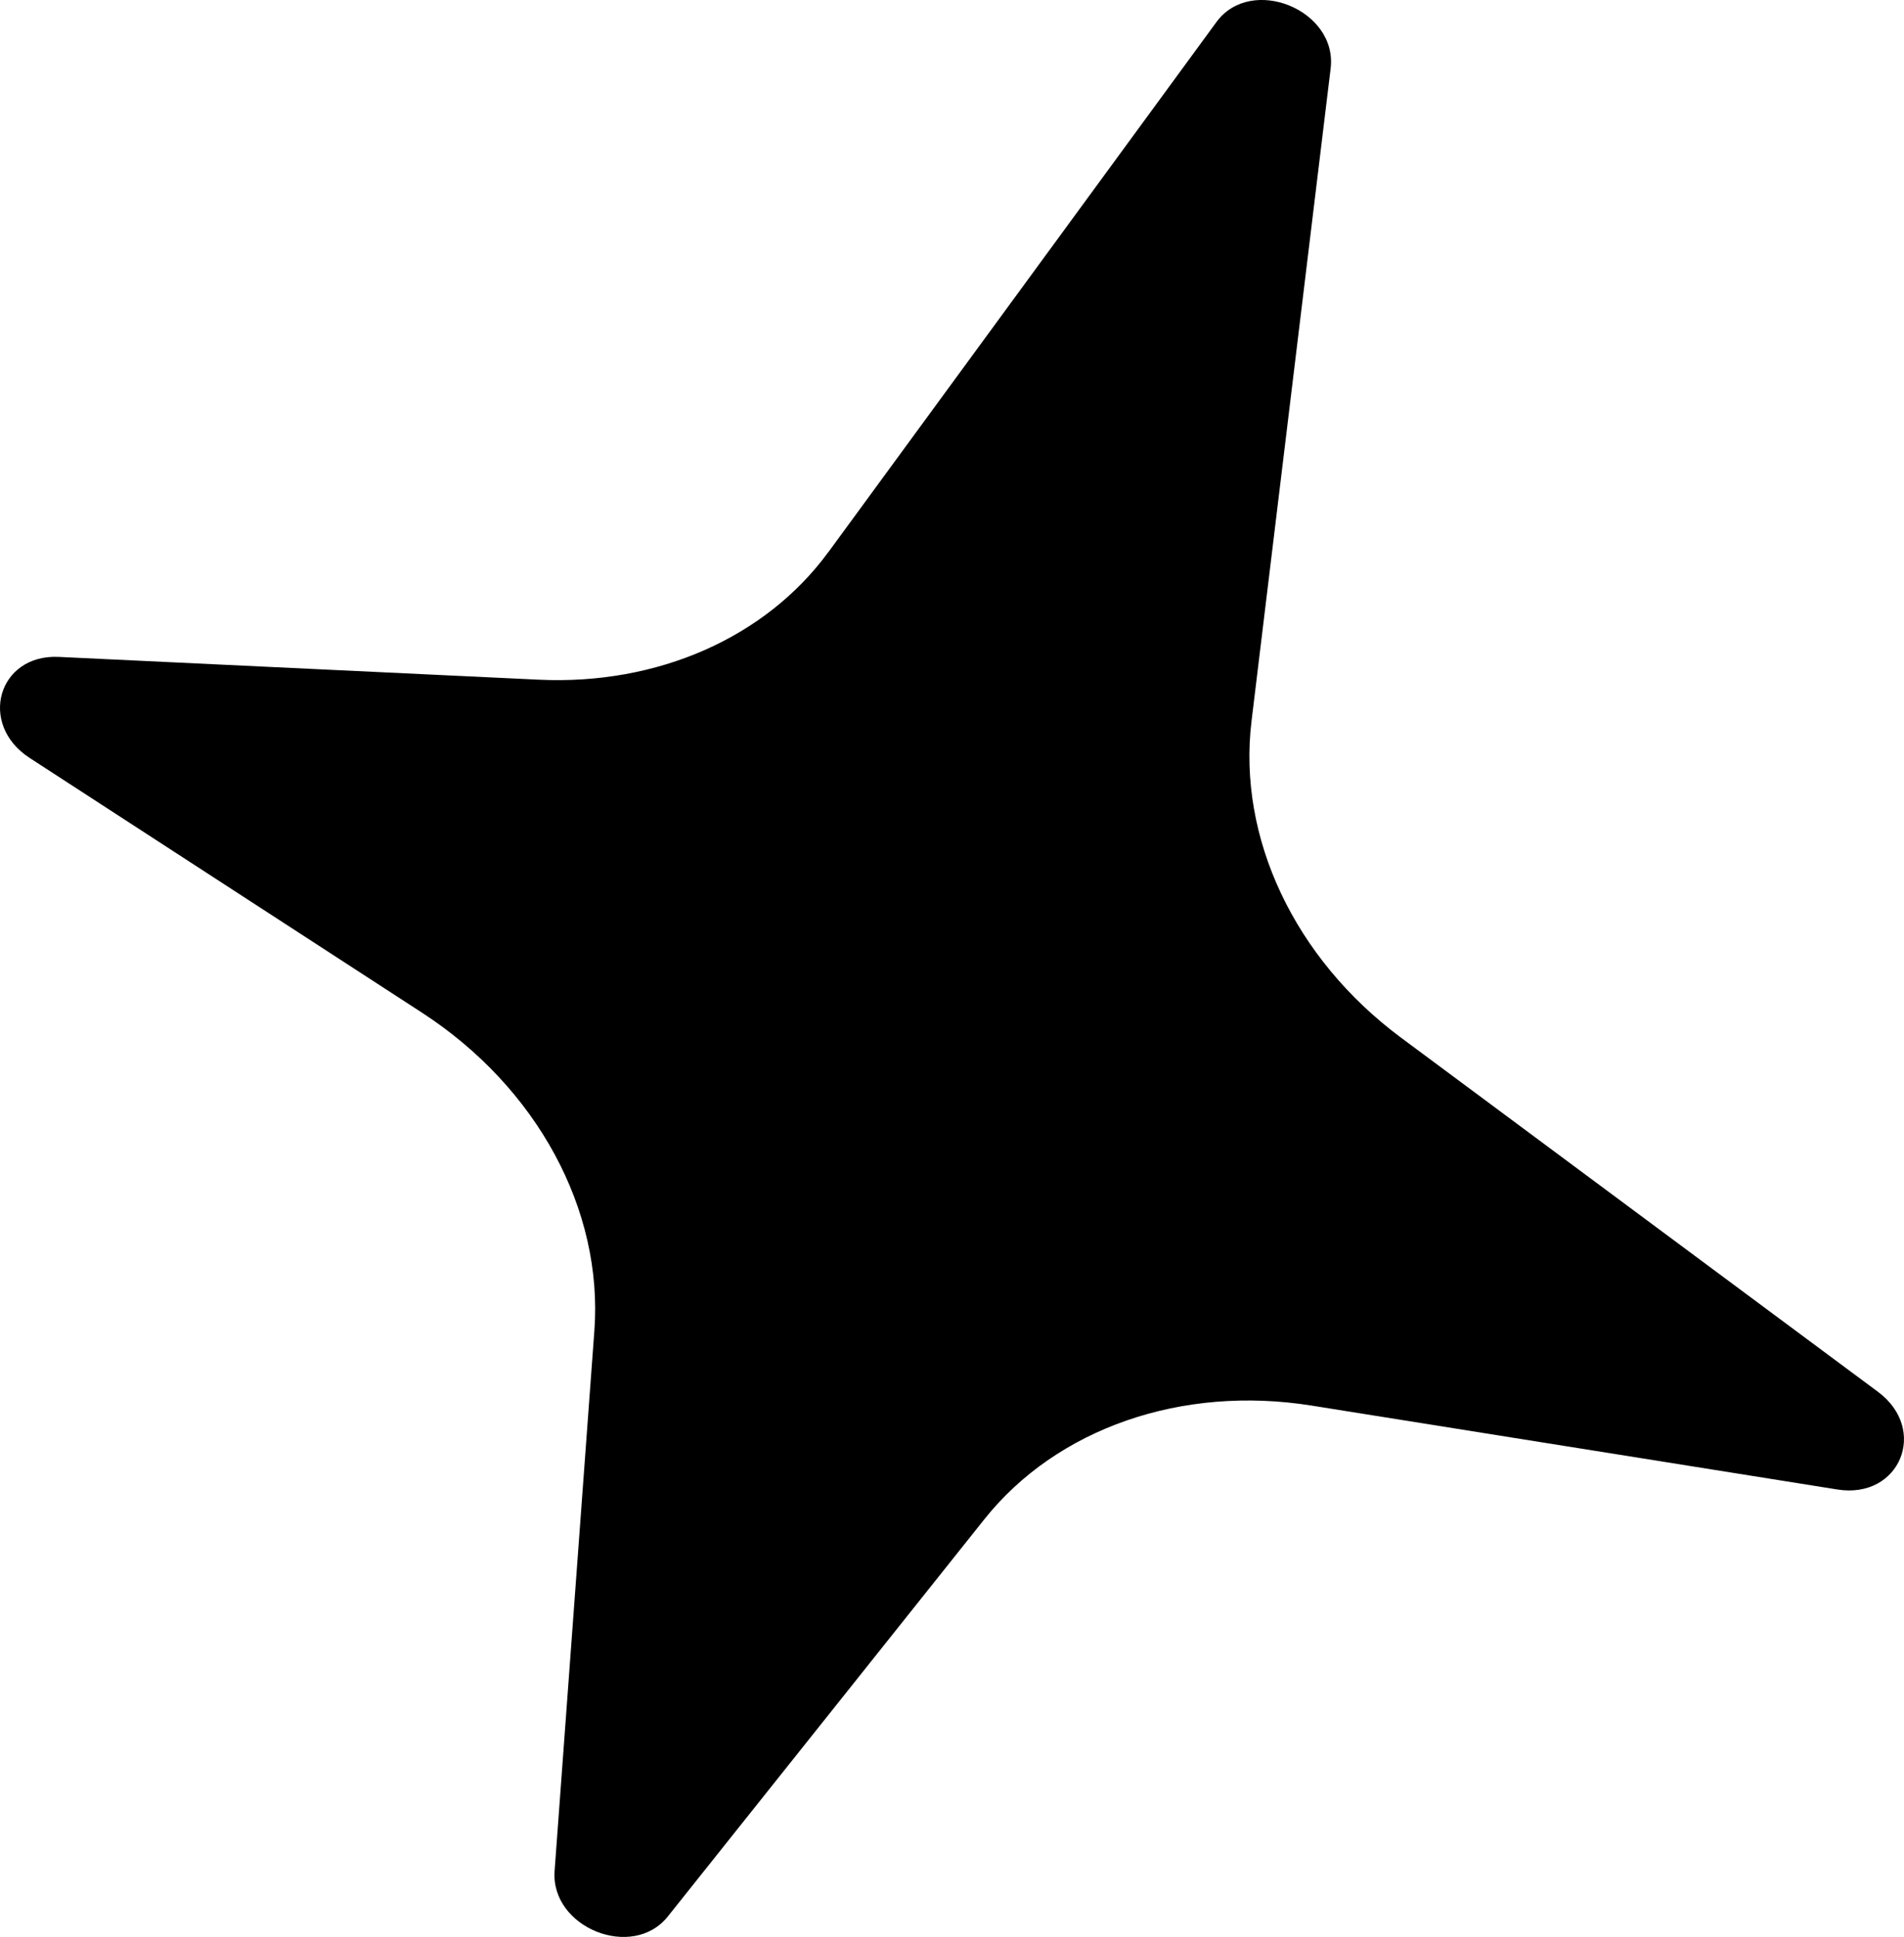
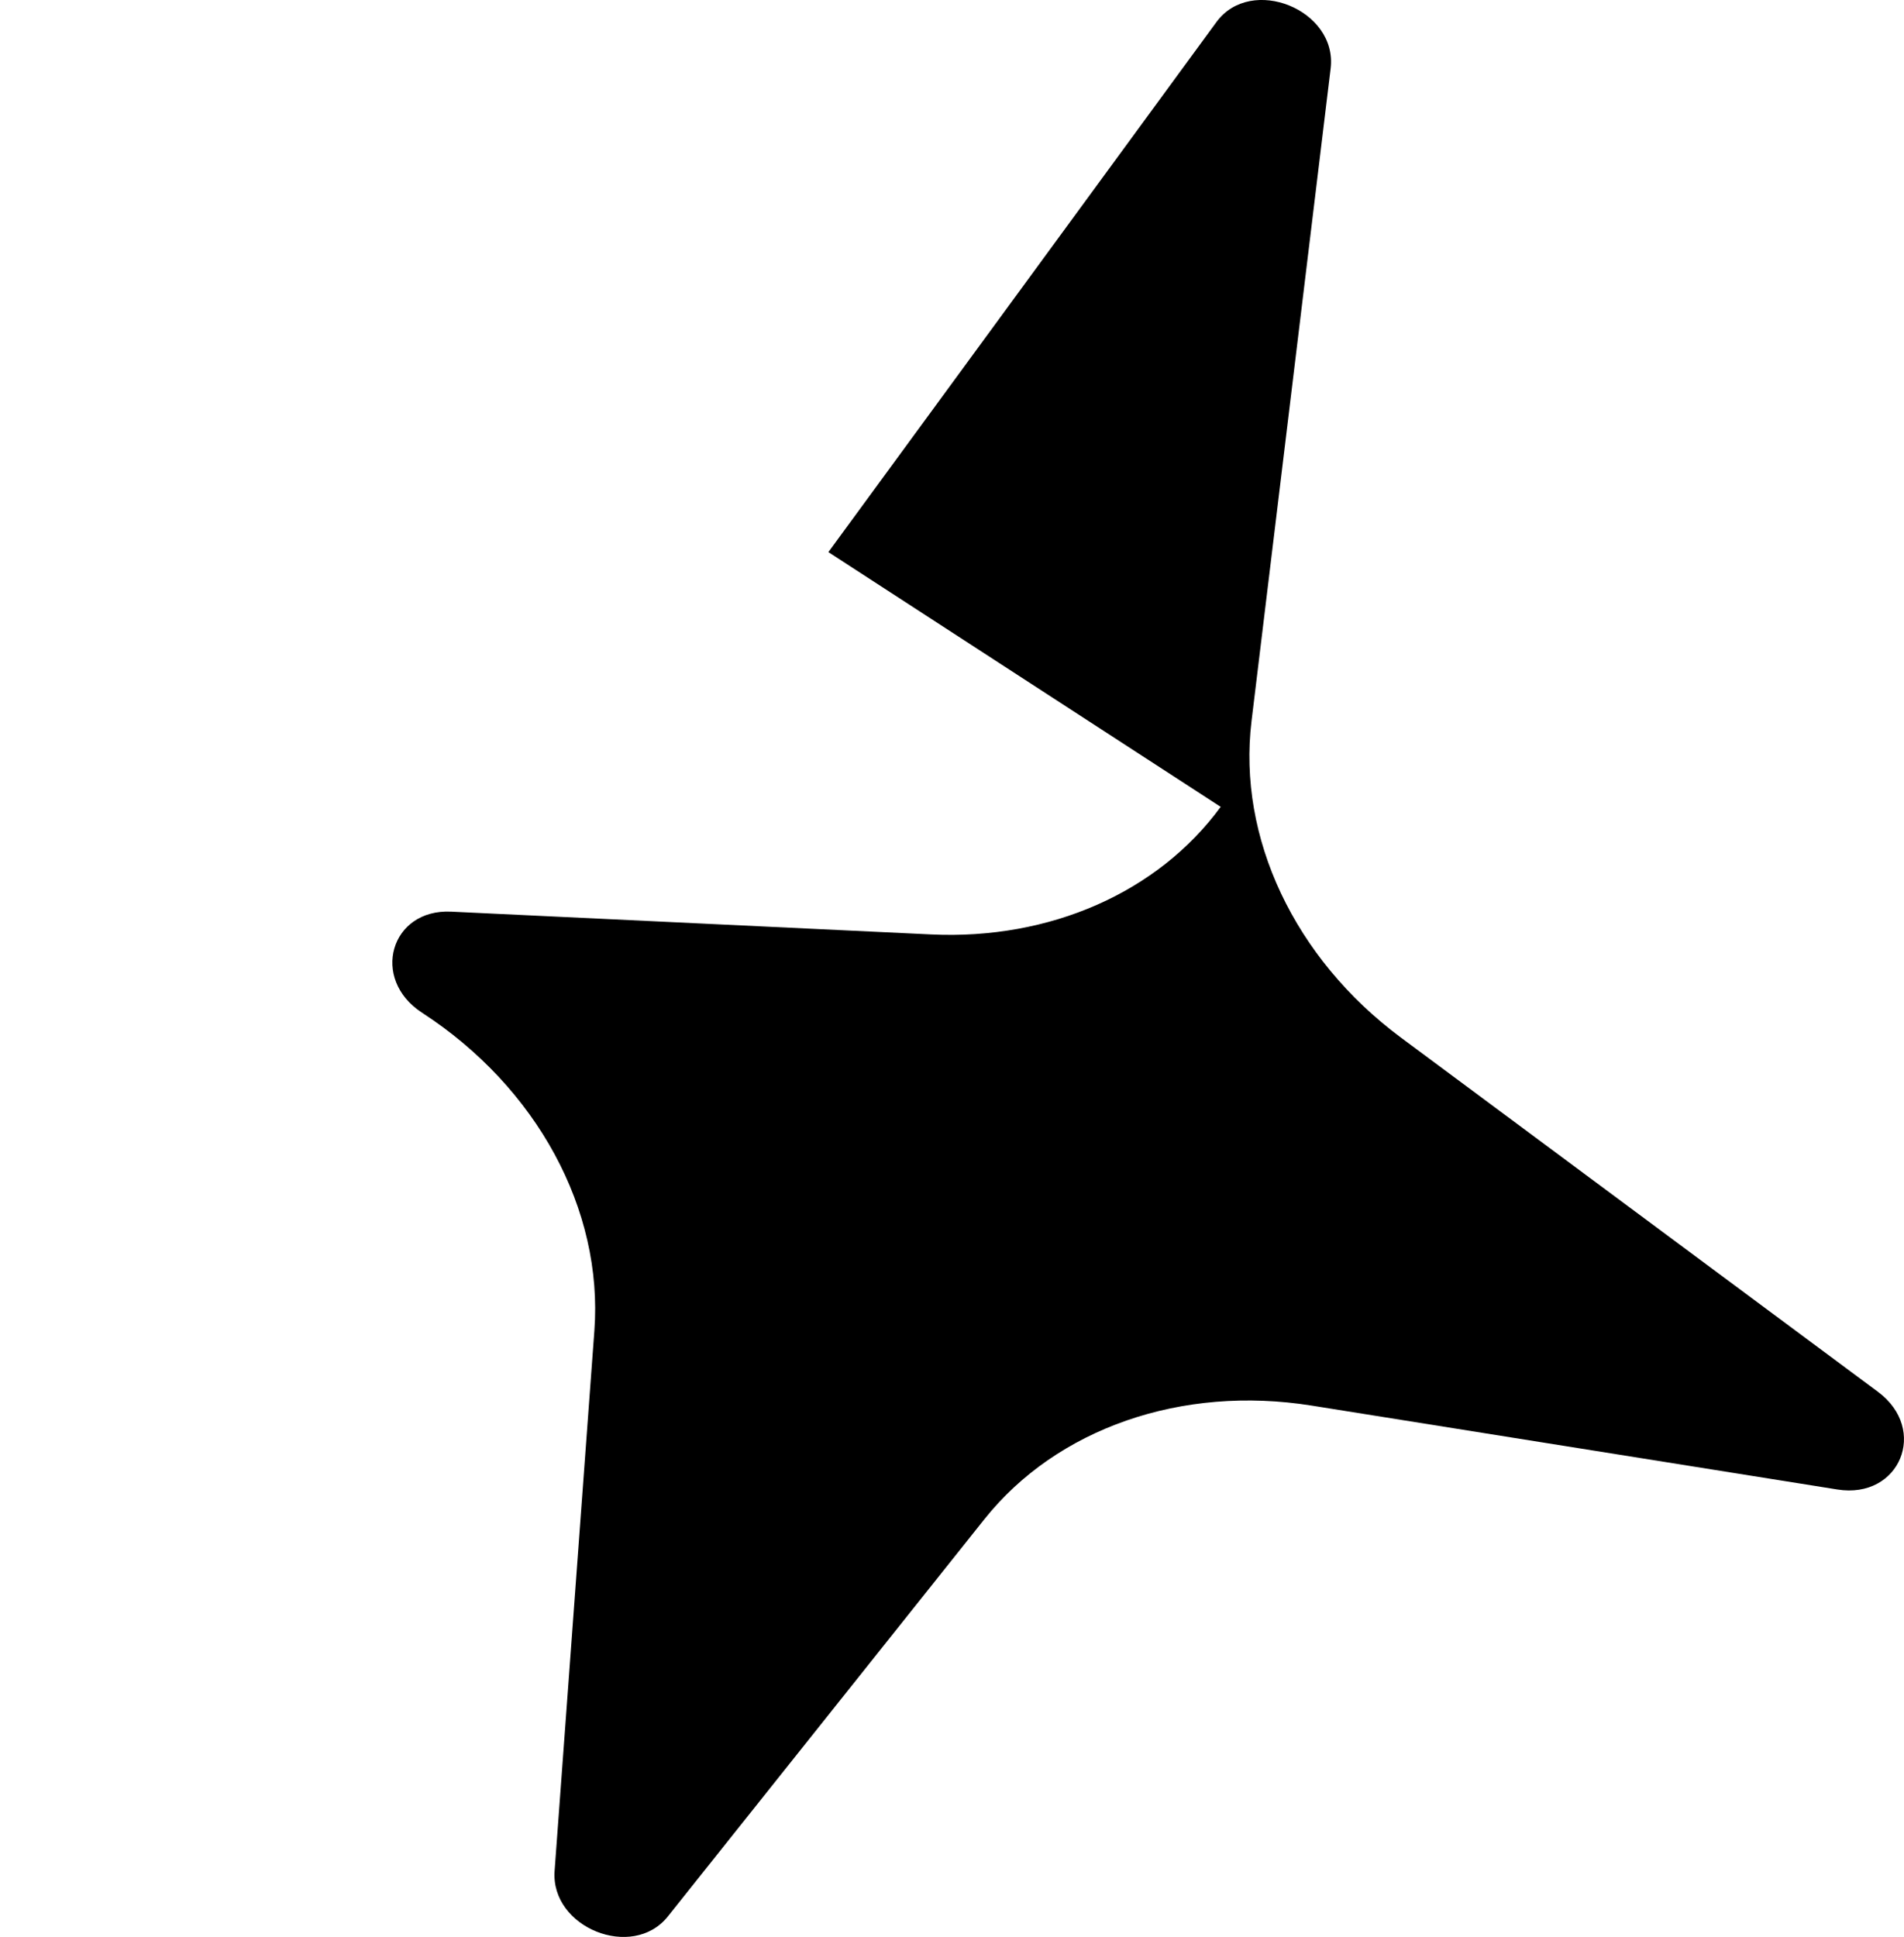
<svg xmlns="http://www.w3.org/2000/svg" id="Layer_1" data-name="Layer 1" viewBox="0 0 302.52 307.71">
-   <path d="M131.62,87.71L193.27,3.51c5.52-7.54,19.28-1.95,18.15,7.37l-12.57,103.69c-2.24,18.5,6.83,37.71,23.74,50.27l75.79,56.27c8.08,6,3.47,17.1-6.44,15.52l-83.54-13.33c-20.63-3.29-40.48,3.6-52,18.06l-50.29,63.1c-5.61,7.03-18.66,1.78-17.99-7.25l6.32-85.83c1.41-19.2-9.13-38.65-27.39-50.5L4.71,120.41c-8.24-5.35-5.02-16.51,4.63-16.05l76.27,3.62c18.86.89,36.05-6.68,46-20.27Z" />
+   <path d="M131.62,87.71L193.27,3.51c5.52-7.54,19.28-1.95,18.15,7.37l-12.57,103.69c-2.24,18.5,6.83,37.71,23.74,50.27l75.79,56.27c8.08,6,3.47,17.1-6.44,15.52l-83.54-13.33c-20.63-3.29-40.48,3.6-52,18.06l-50.29,63.1c-5.61,7.03-18.66,1.78-17.99-7.25l6.32-85.83c1.41-19.2-9.13-38.65-27.39-50.5c-8.24-5.35-5.02-16.51,4.63-16.05l76.27,3.62c18.86.89,36.05-6.68,46-20.27Z" />
</svg>